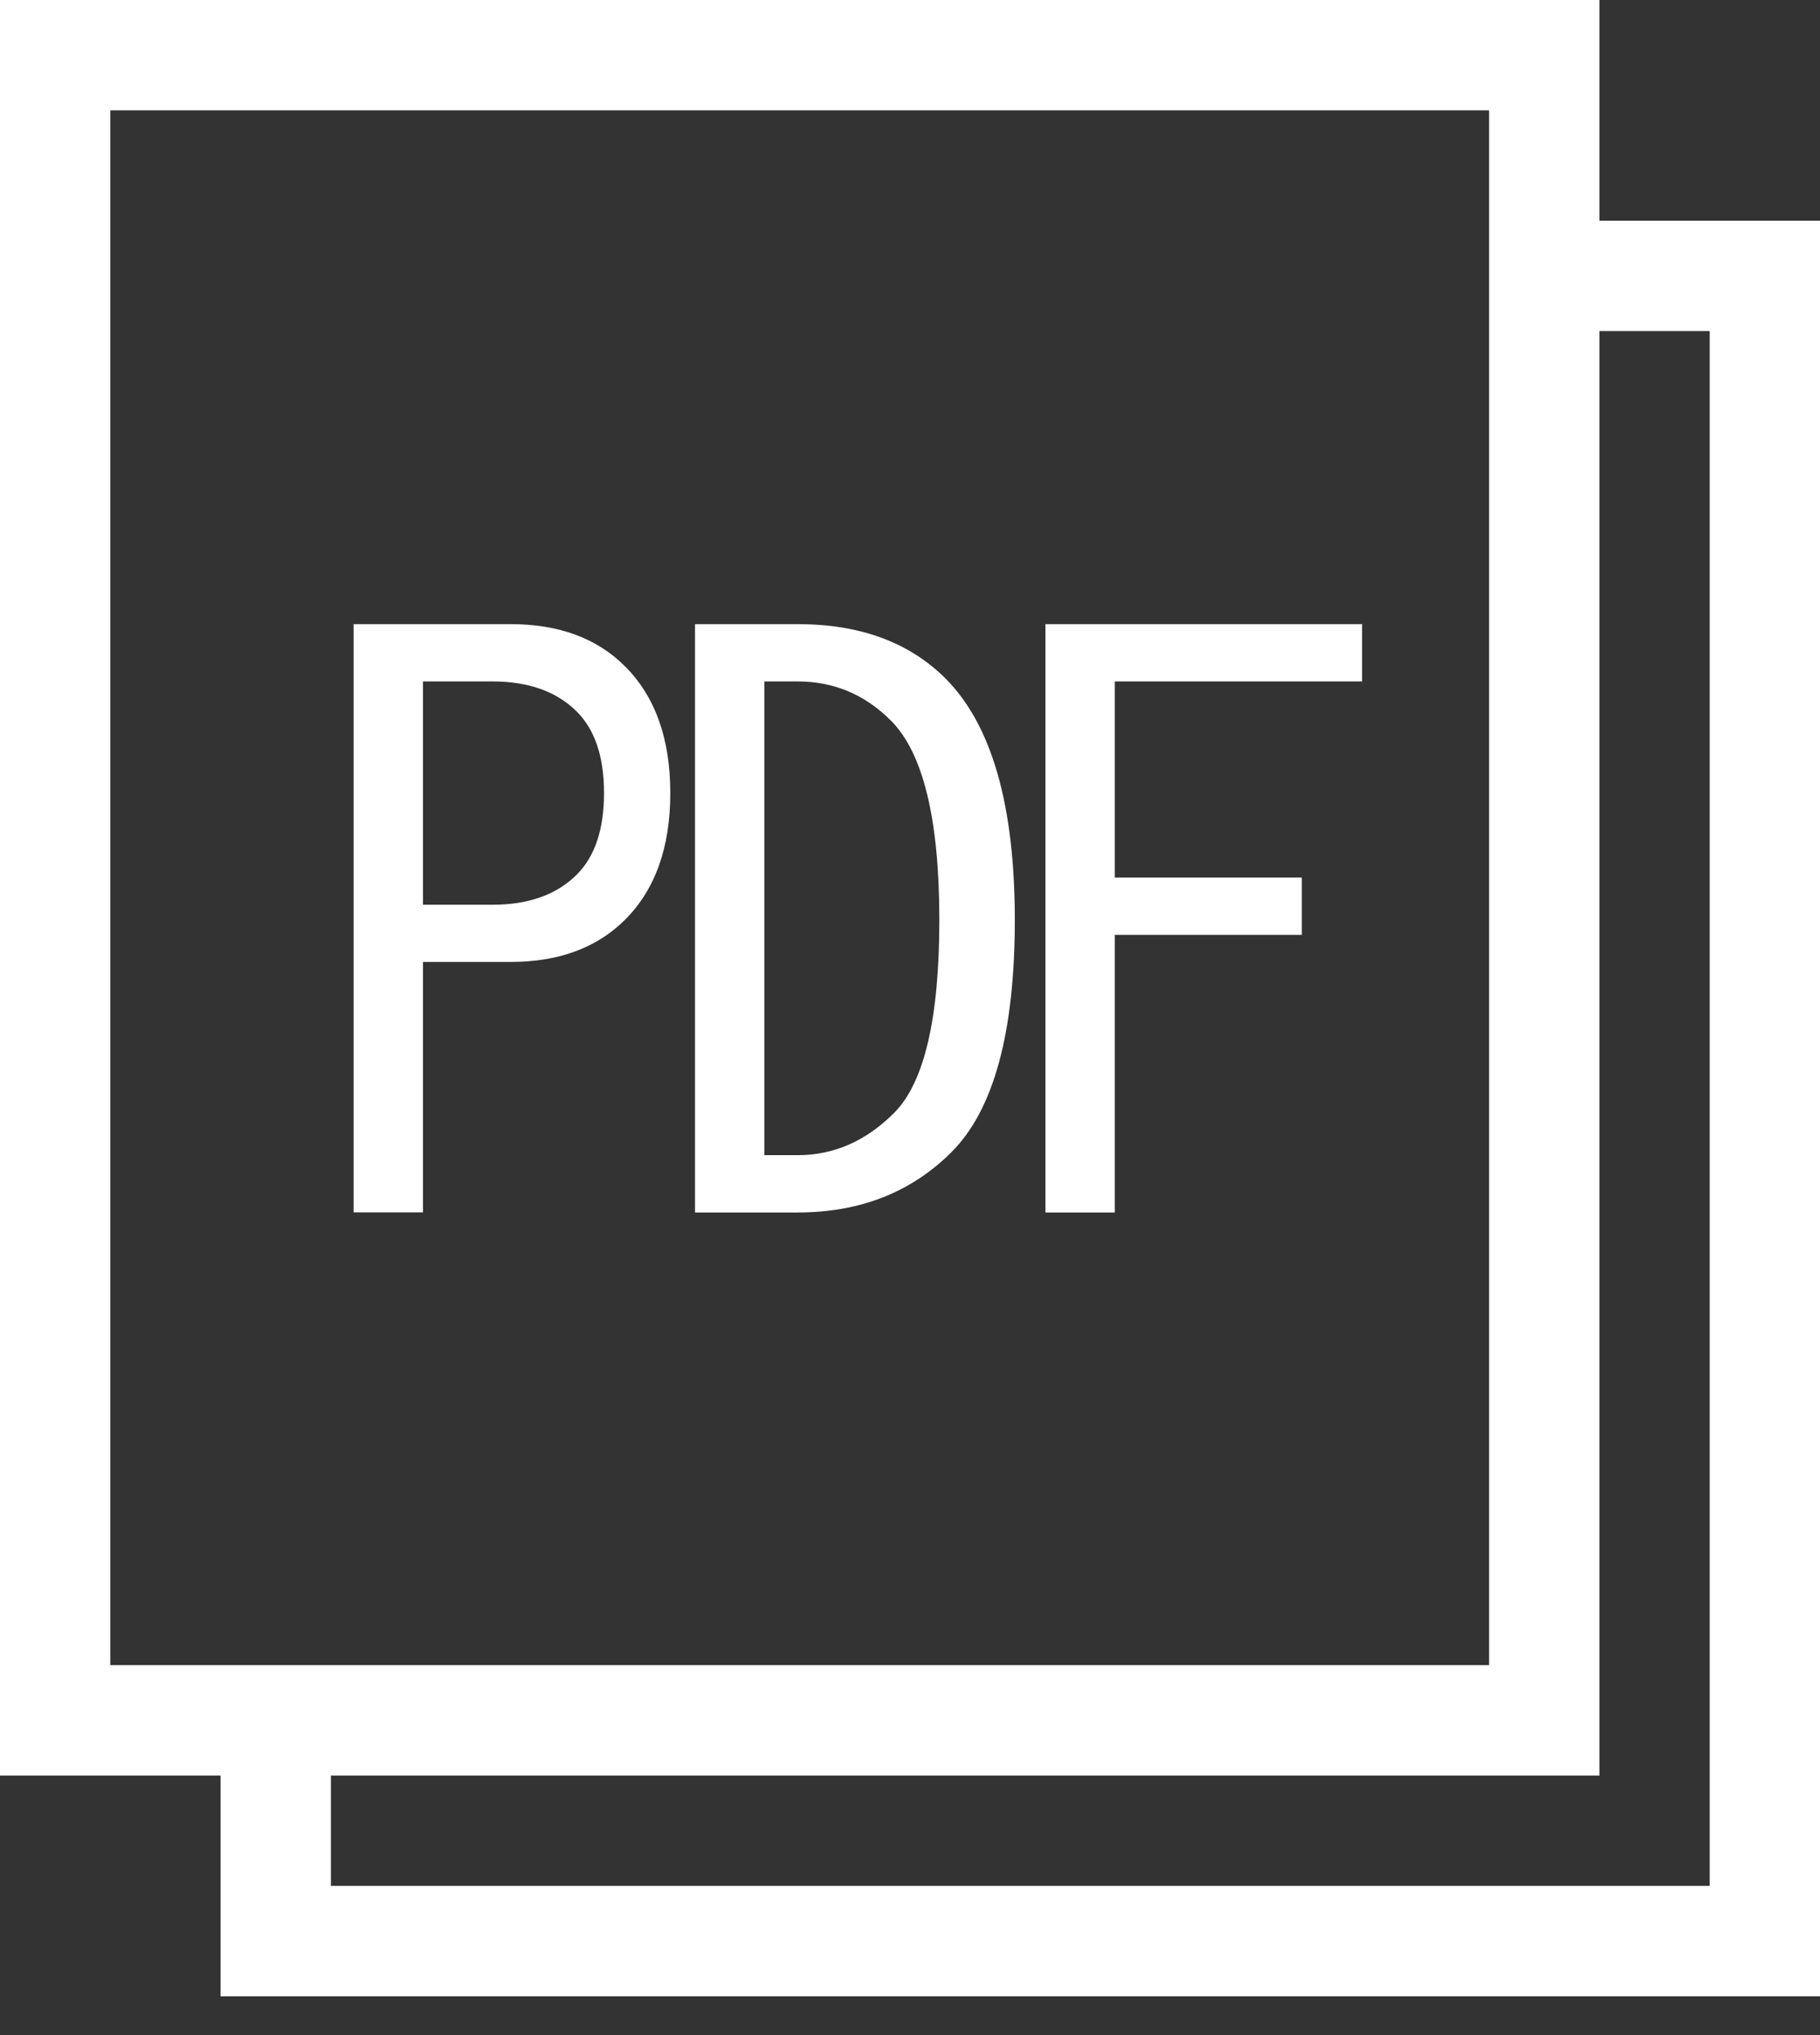
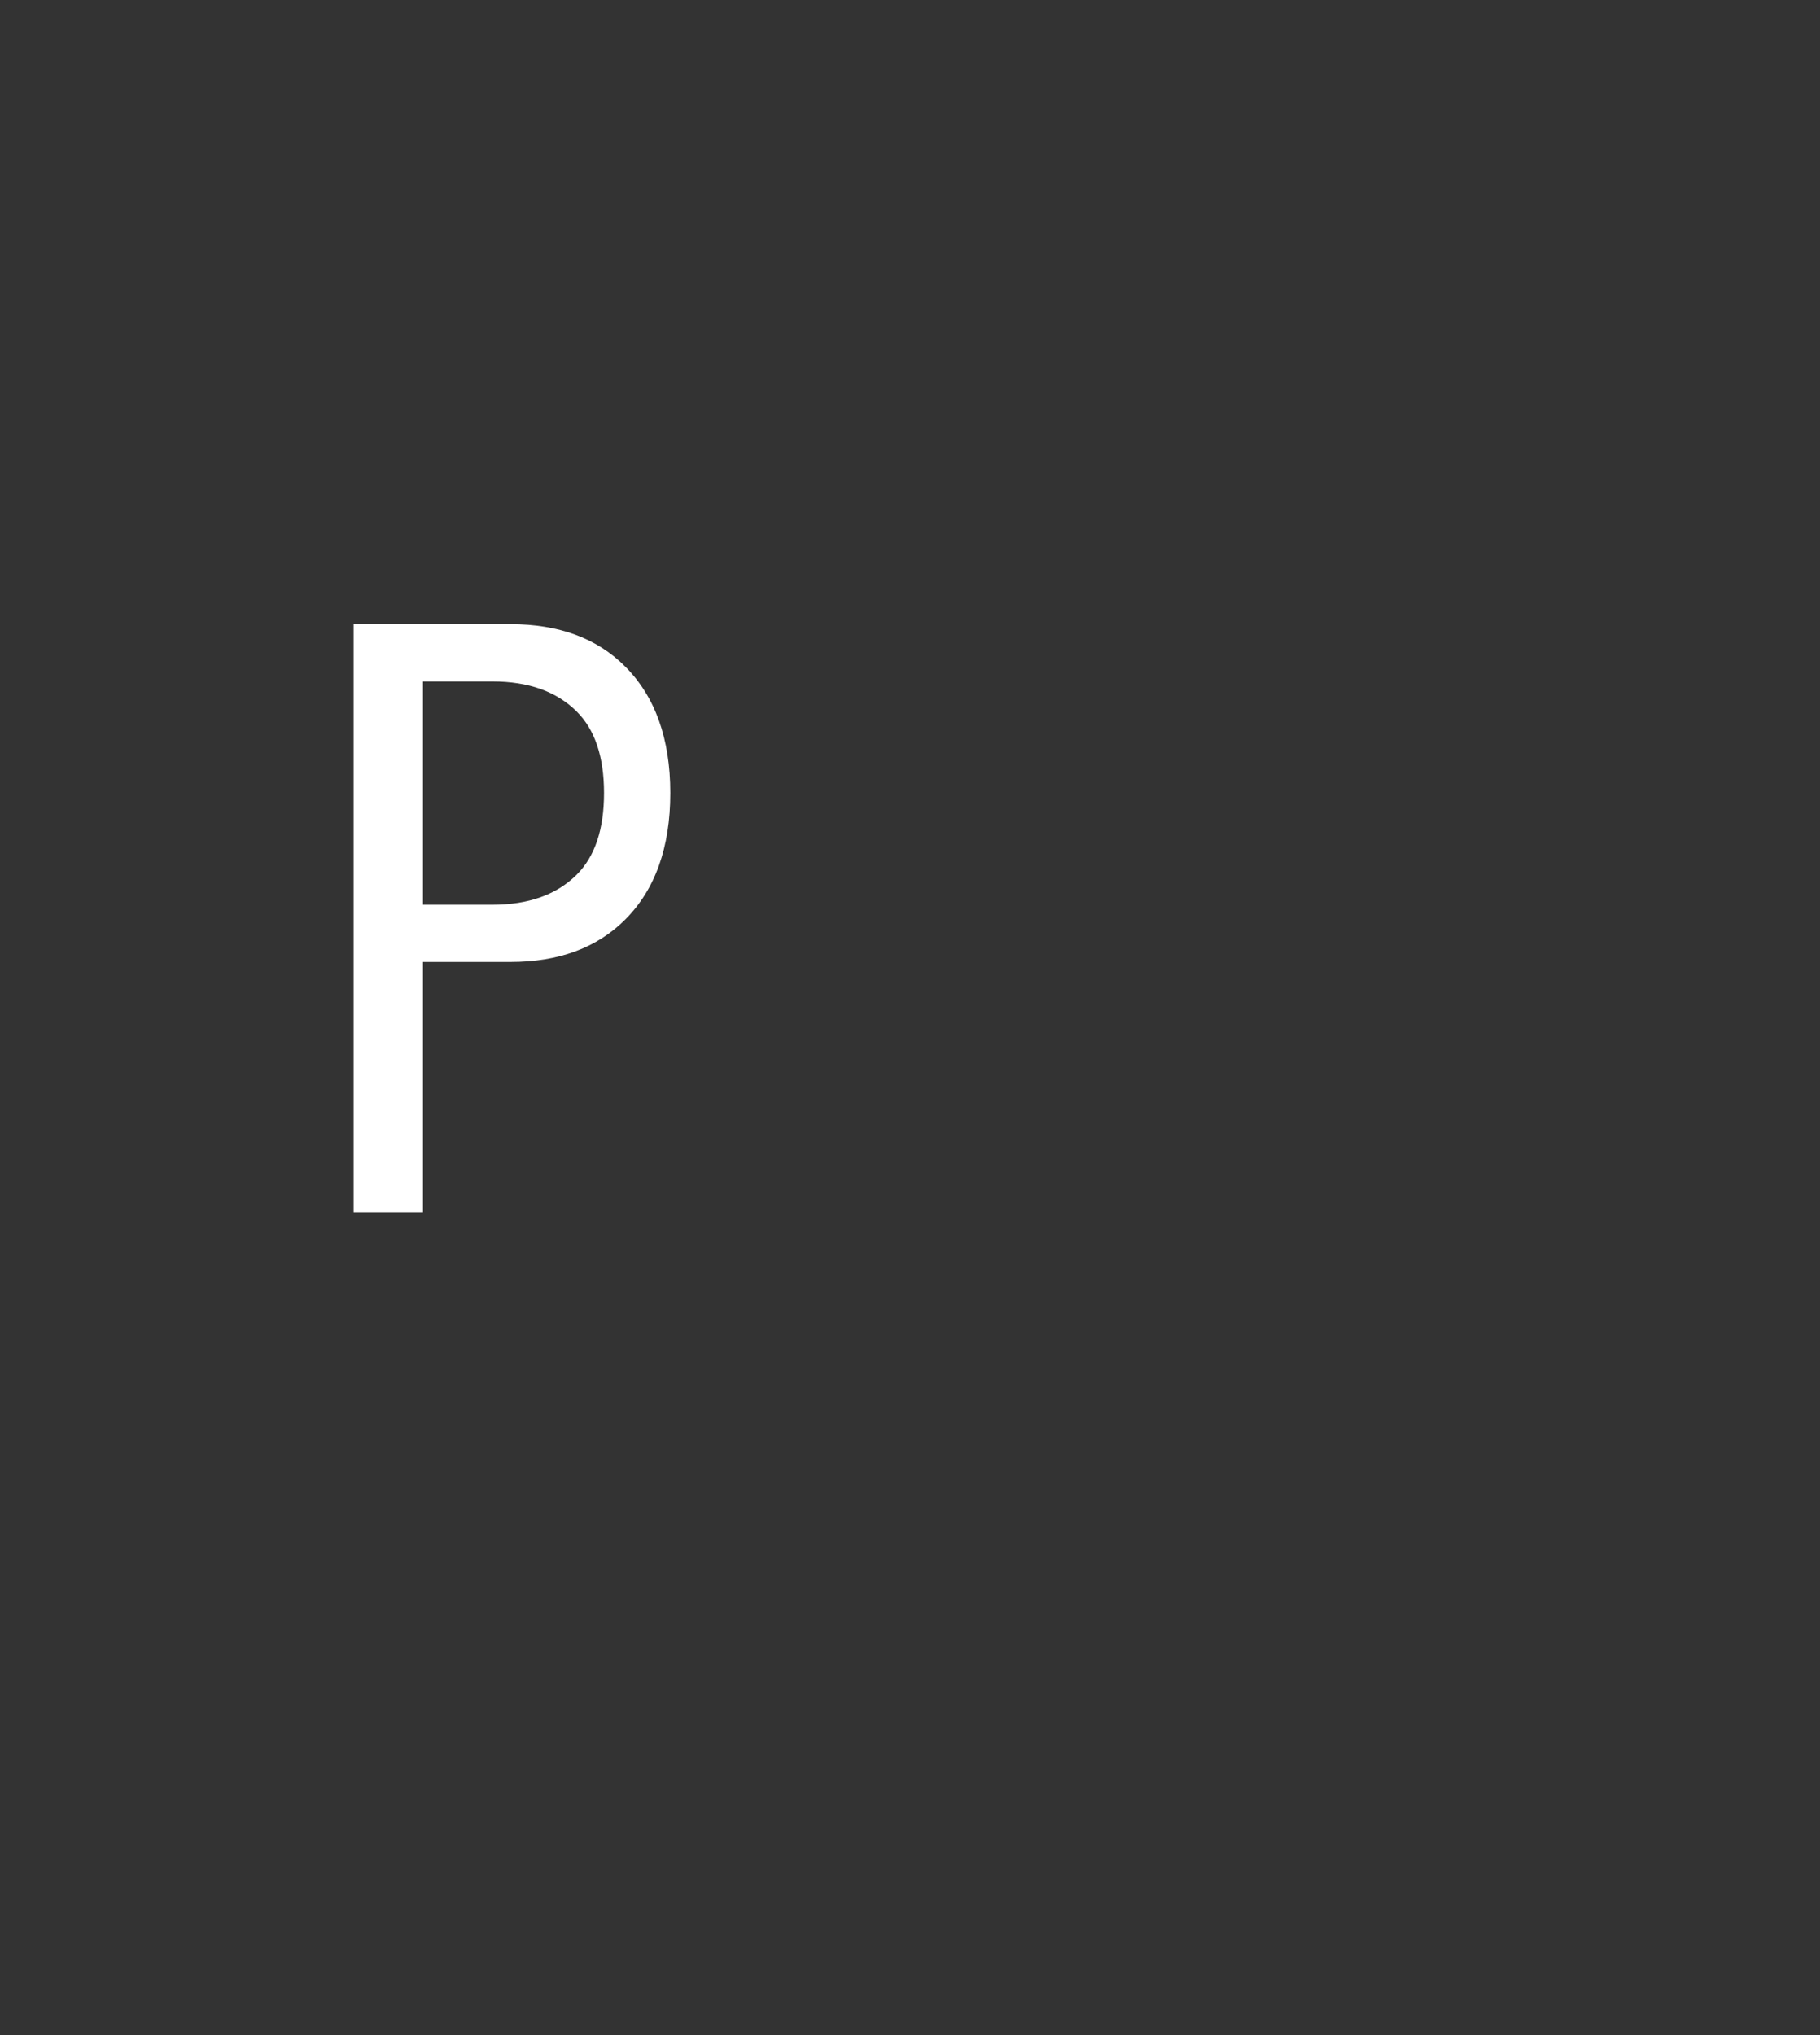
<svg xmlns="http://www.w3.org/2000/svg" version="1.1" id="レイヤー_1" x="0px" y="0px" viewBox="0 0 17 19" style="enable-background:new 0 0 17 19;" xml:space="preserve">
  <rect x="0" y="0" width="17" height="19" fill="#333333" stroke="none" />
  <style type="text/css">
	.st0{fill:#FFFFFF;}
</style>
  <g>
-     <path class="st0" d="M14.94,2.061V0H0v16.577h2.06v2.061H17V2.061H14.94z M1.03,1.03h12.879v14.516H1.03V1.03z M15.97,17.607H3.091   v-1.03H14.94V3.091h1.03V17.607z" />
    <g>
      <path class="st0" d="M5.838,6.221C6.12,6.503,6.261,6.897,6.261,7.404S6.12,8.306,5.838,8.587c-0.264,0.263-0.62,0.394-1.07,0.394    H3.951v2.338H3.303V5.827h1.465C5.219,5.827,5.575,5.958,5.838,6.221z M3.951,6.362v2.085h0.648c0.338,0,0.601-0.094,0.789-0.282    c0.169-0.169,0.254-0.423,0.254-0.761S5.557,6.813,5.388,6.644C5.2,6.456,4.937,6.362,4.599,6.362H3.951z" />
-       <path class="st0" d="M8.831,6.334c0.432,0.432,0.648,1.183,0.648,2.254c0,1.052-0.197,1.775-0.592,2.169    C8.511,11.132,8.032,11.32,7.45,11.32H6.492V5.827H7.45C8.032,5.827,8.492,5.996,8.831,6.334z M7.45,10.785    c0.338,0,0.638-0.131,0.901-0.394c0.282-0.282,0.423-0.882,0.423-1.803c0-0.939-0.151-1.558-0.451-1.859    C8.079,6.484,7.788,6.362,7.45,6.362H7.14v4.423H7.45z" />
-       <path class="st0" d="M9.765,11.32V5.827h2.958v0.535h-2.31v1.831h1.747v0.535h-1.747v2.592H9.765z" />
    </g>
  </g>
</svg>